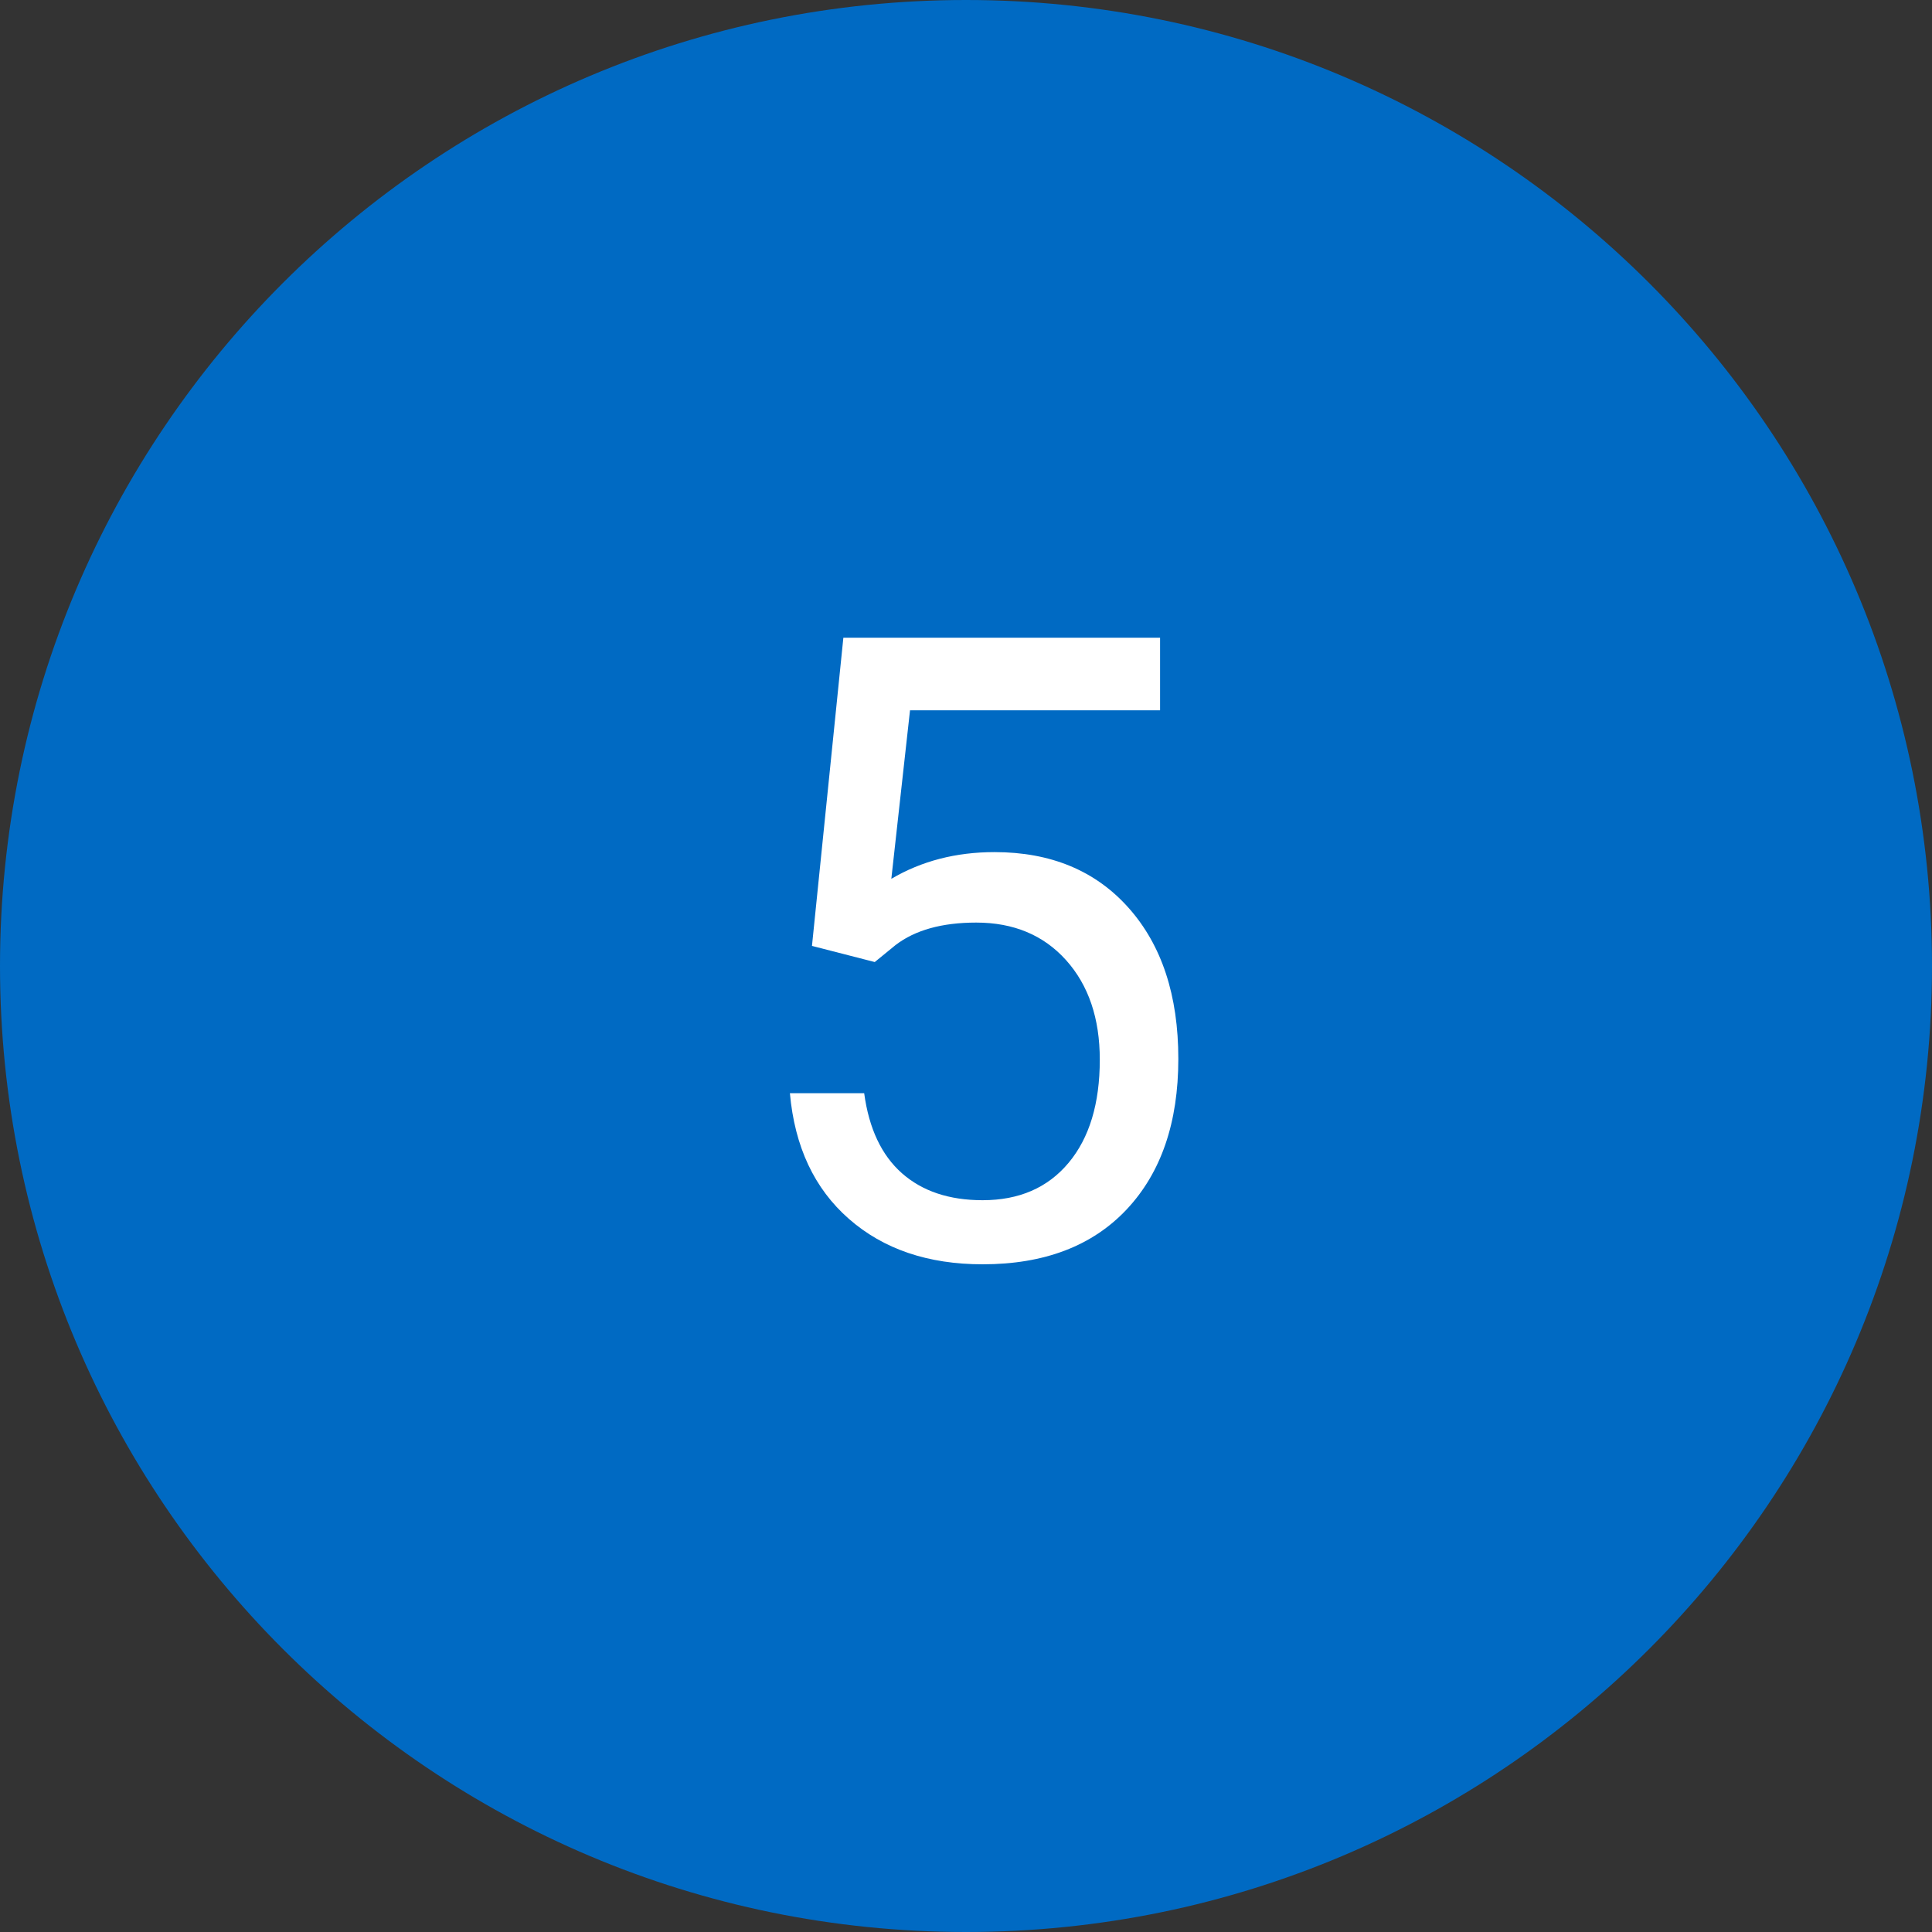
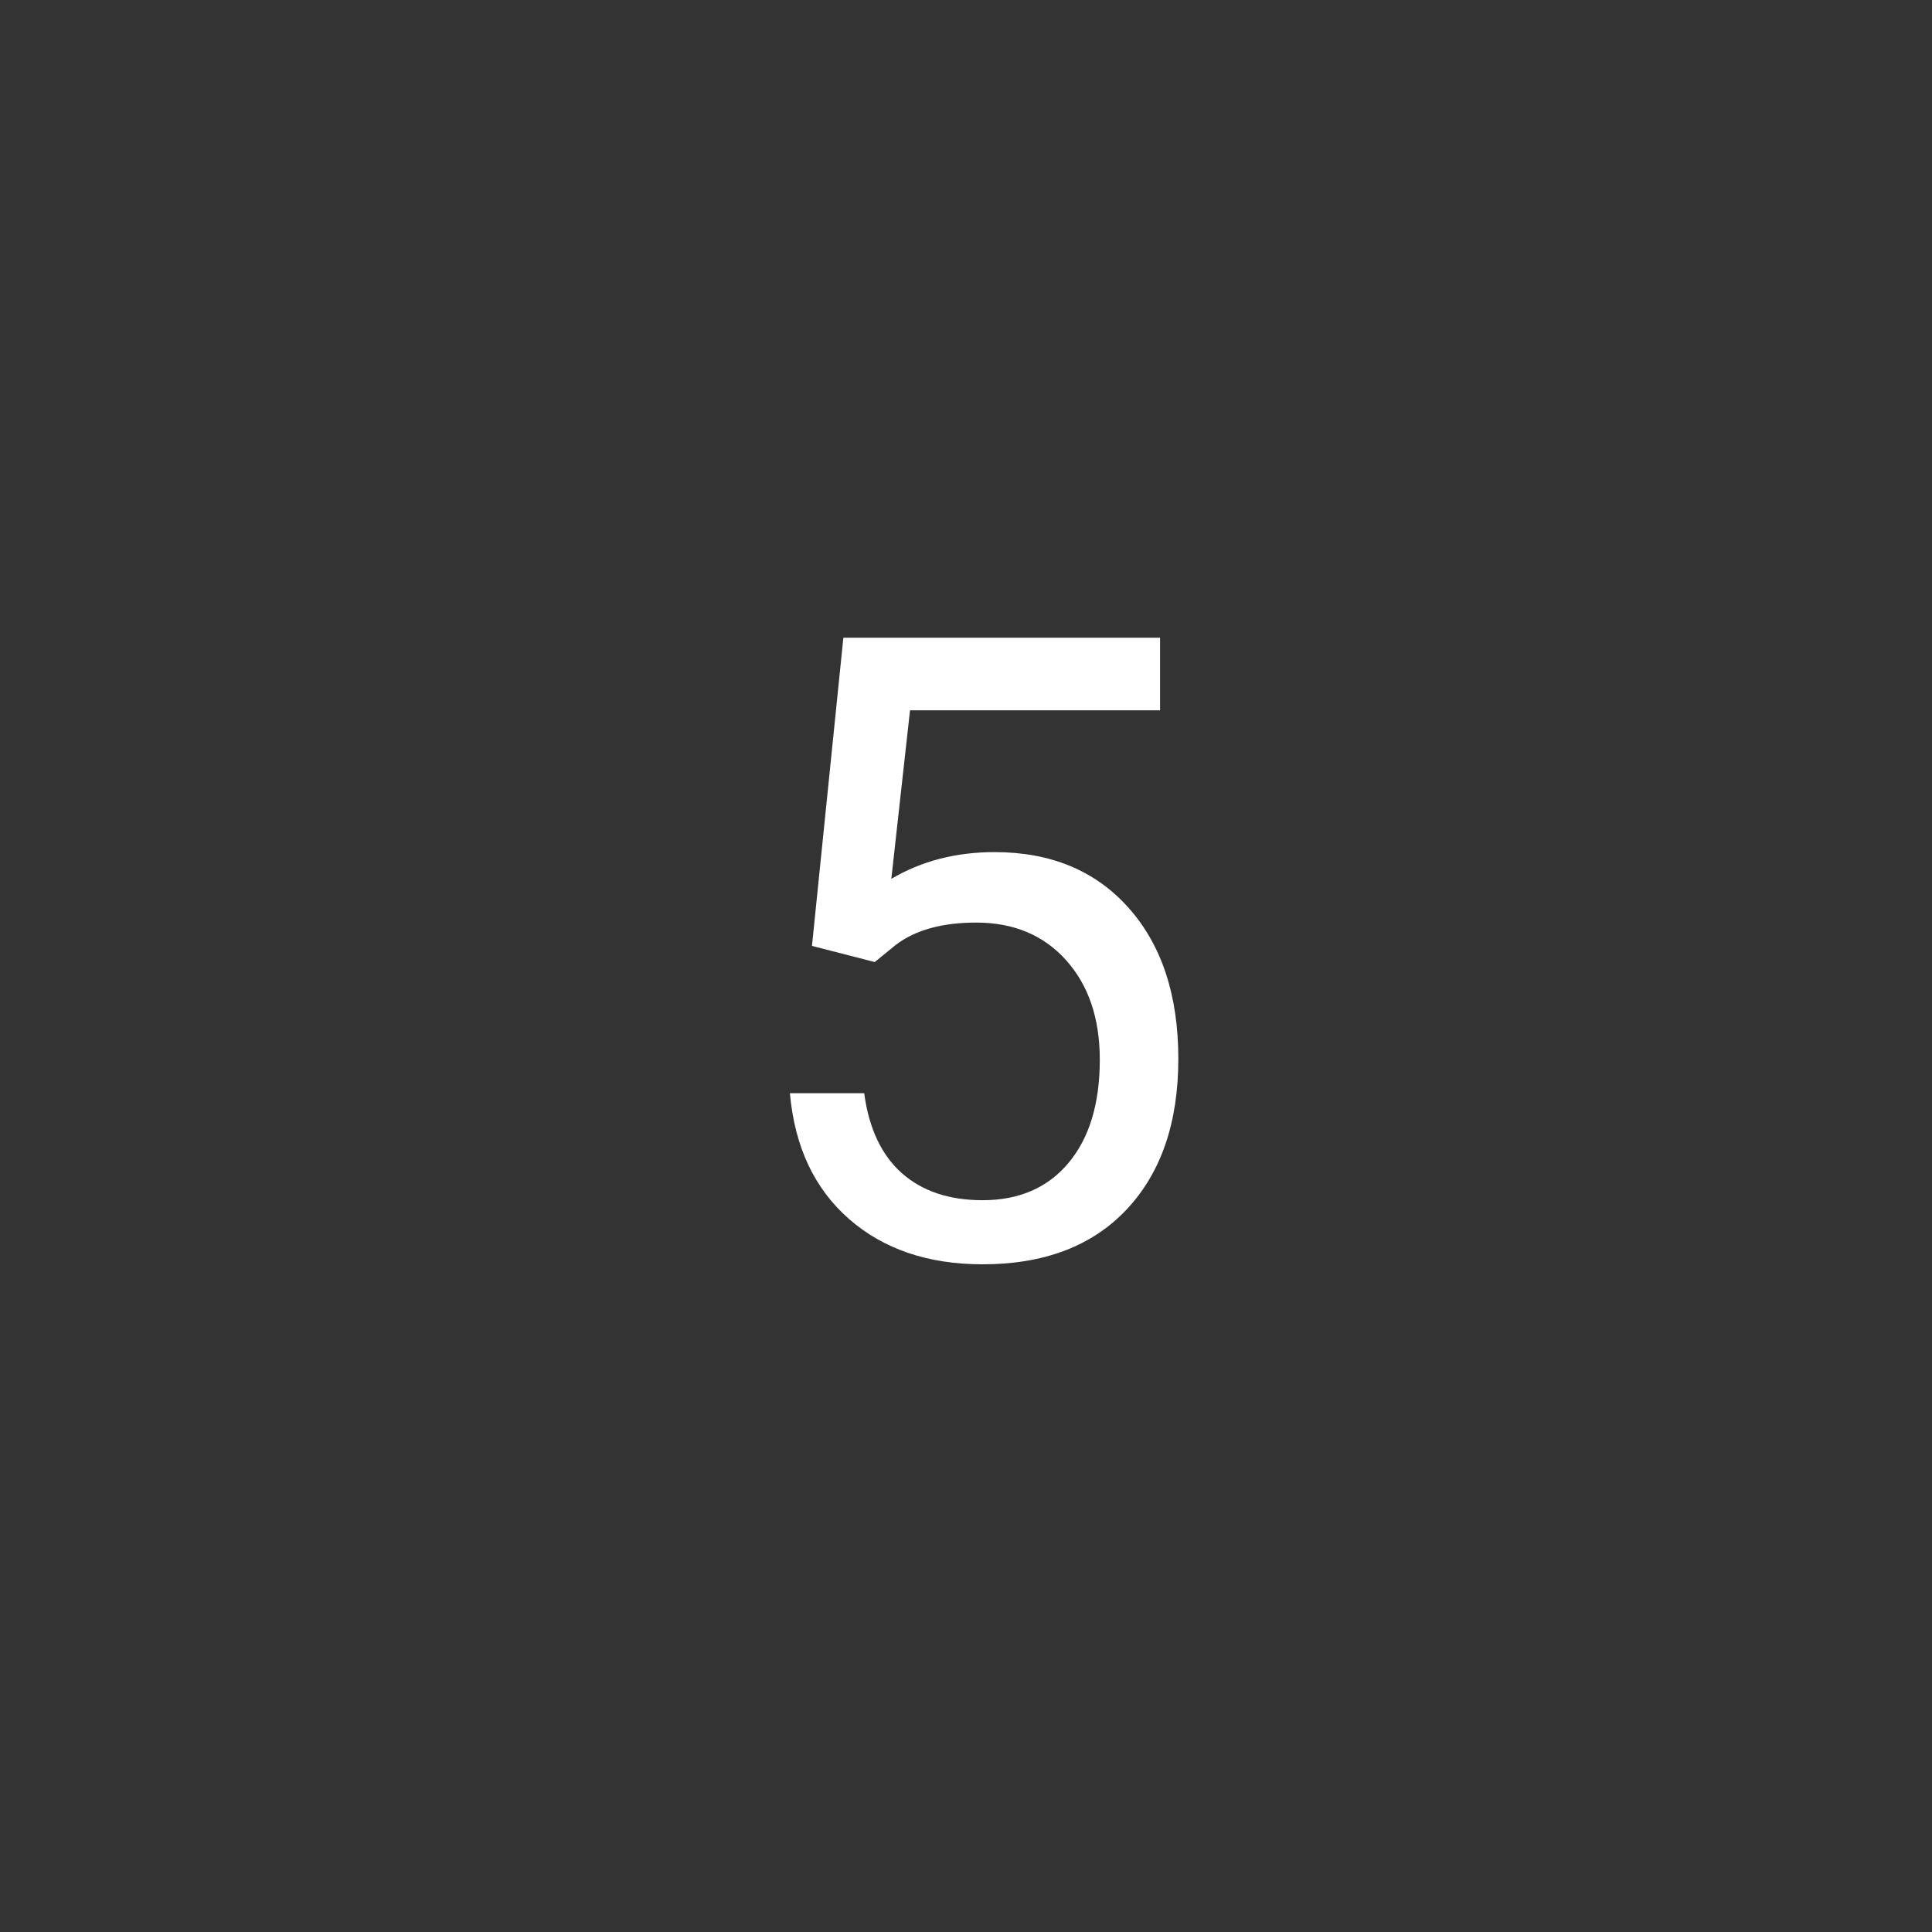
<svg xmlns="http://www.w3.org/2000/svg" width="40px" height="40px" viewBox="0 0 40 40" version="1.1">
  <rect x="0" y="0" width="40" height="40" fill="#333333" stroke="none" />
  <title>5</title>
  <desc>Created with Sketch.</desc>
  <g id="Page-1" stroke="none" stroke-width="1" fill="none" fill-rule="evenodd">
    <g id="5" fill-rule="nonzero">
-       <path d="M20,0 C31.046,0 40,8.954 40,20 C40,31.046 31.046,40 20,40 C8.954,40 0,31.046 0,20 C0,8.954 8.954,0 20,0 Z" id="Combined-Shape" fill="#006AC3" />
      <path d="M20.344,26.176 C21.621,26.176 22.616,25.796 23.328,25.038 C24.04,24.279 24.396,23.24 24.396,21.922 C24.396,20.609 24.053,19.568 23.367,18.797 C22.682,18.027 21.756,17.642 20.59,17.642 C19.793,17.642 19.081,17.826 18.454,18.195 L18.454,18.195 L18.841,14.706 L24.018,14.706 L24.018,13.203 L17.461,13.203 L16.811,19.584 L18.111,19.918 L18.542,19.566 C18.946,19.256 19.503,19.101 20.212,19.101 C20.985,19.101 21.605,19.36 22.071,19.878 C22.537,20.397 22.77,21.084 22.77,21.939 C22.77,22.848 22.554,23.56 22.124,24.075 C21.693,24.591 21.1,24.849 20.344,24.849 C19.652,24.849 19.096,24.663 18.674,24.291 C18.252,23.918 17.991,23.366 17.892,22.634 L17.892,22.634 L16.354,22.634 C16.453,23.741 16.86,24.608 17.575,25.235 C18.29,25.862 19.213,26.176 20.344,26.176 Z" fill="#FFFFFF" />
    </g>
  </g>
</svg>